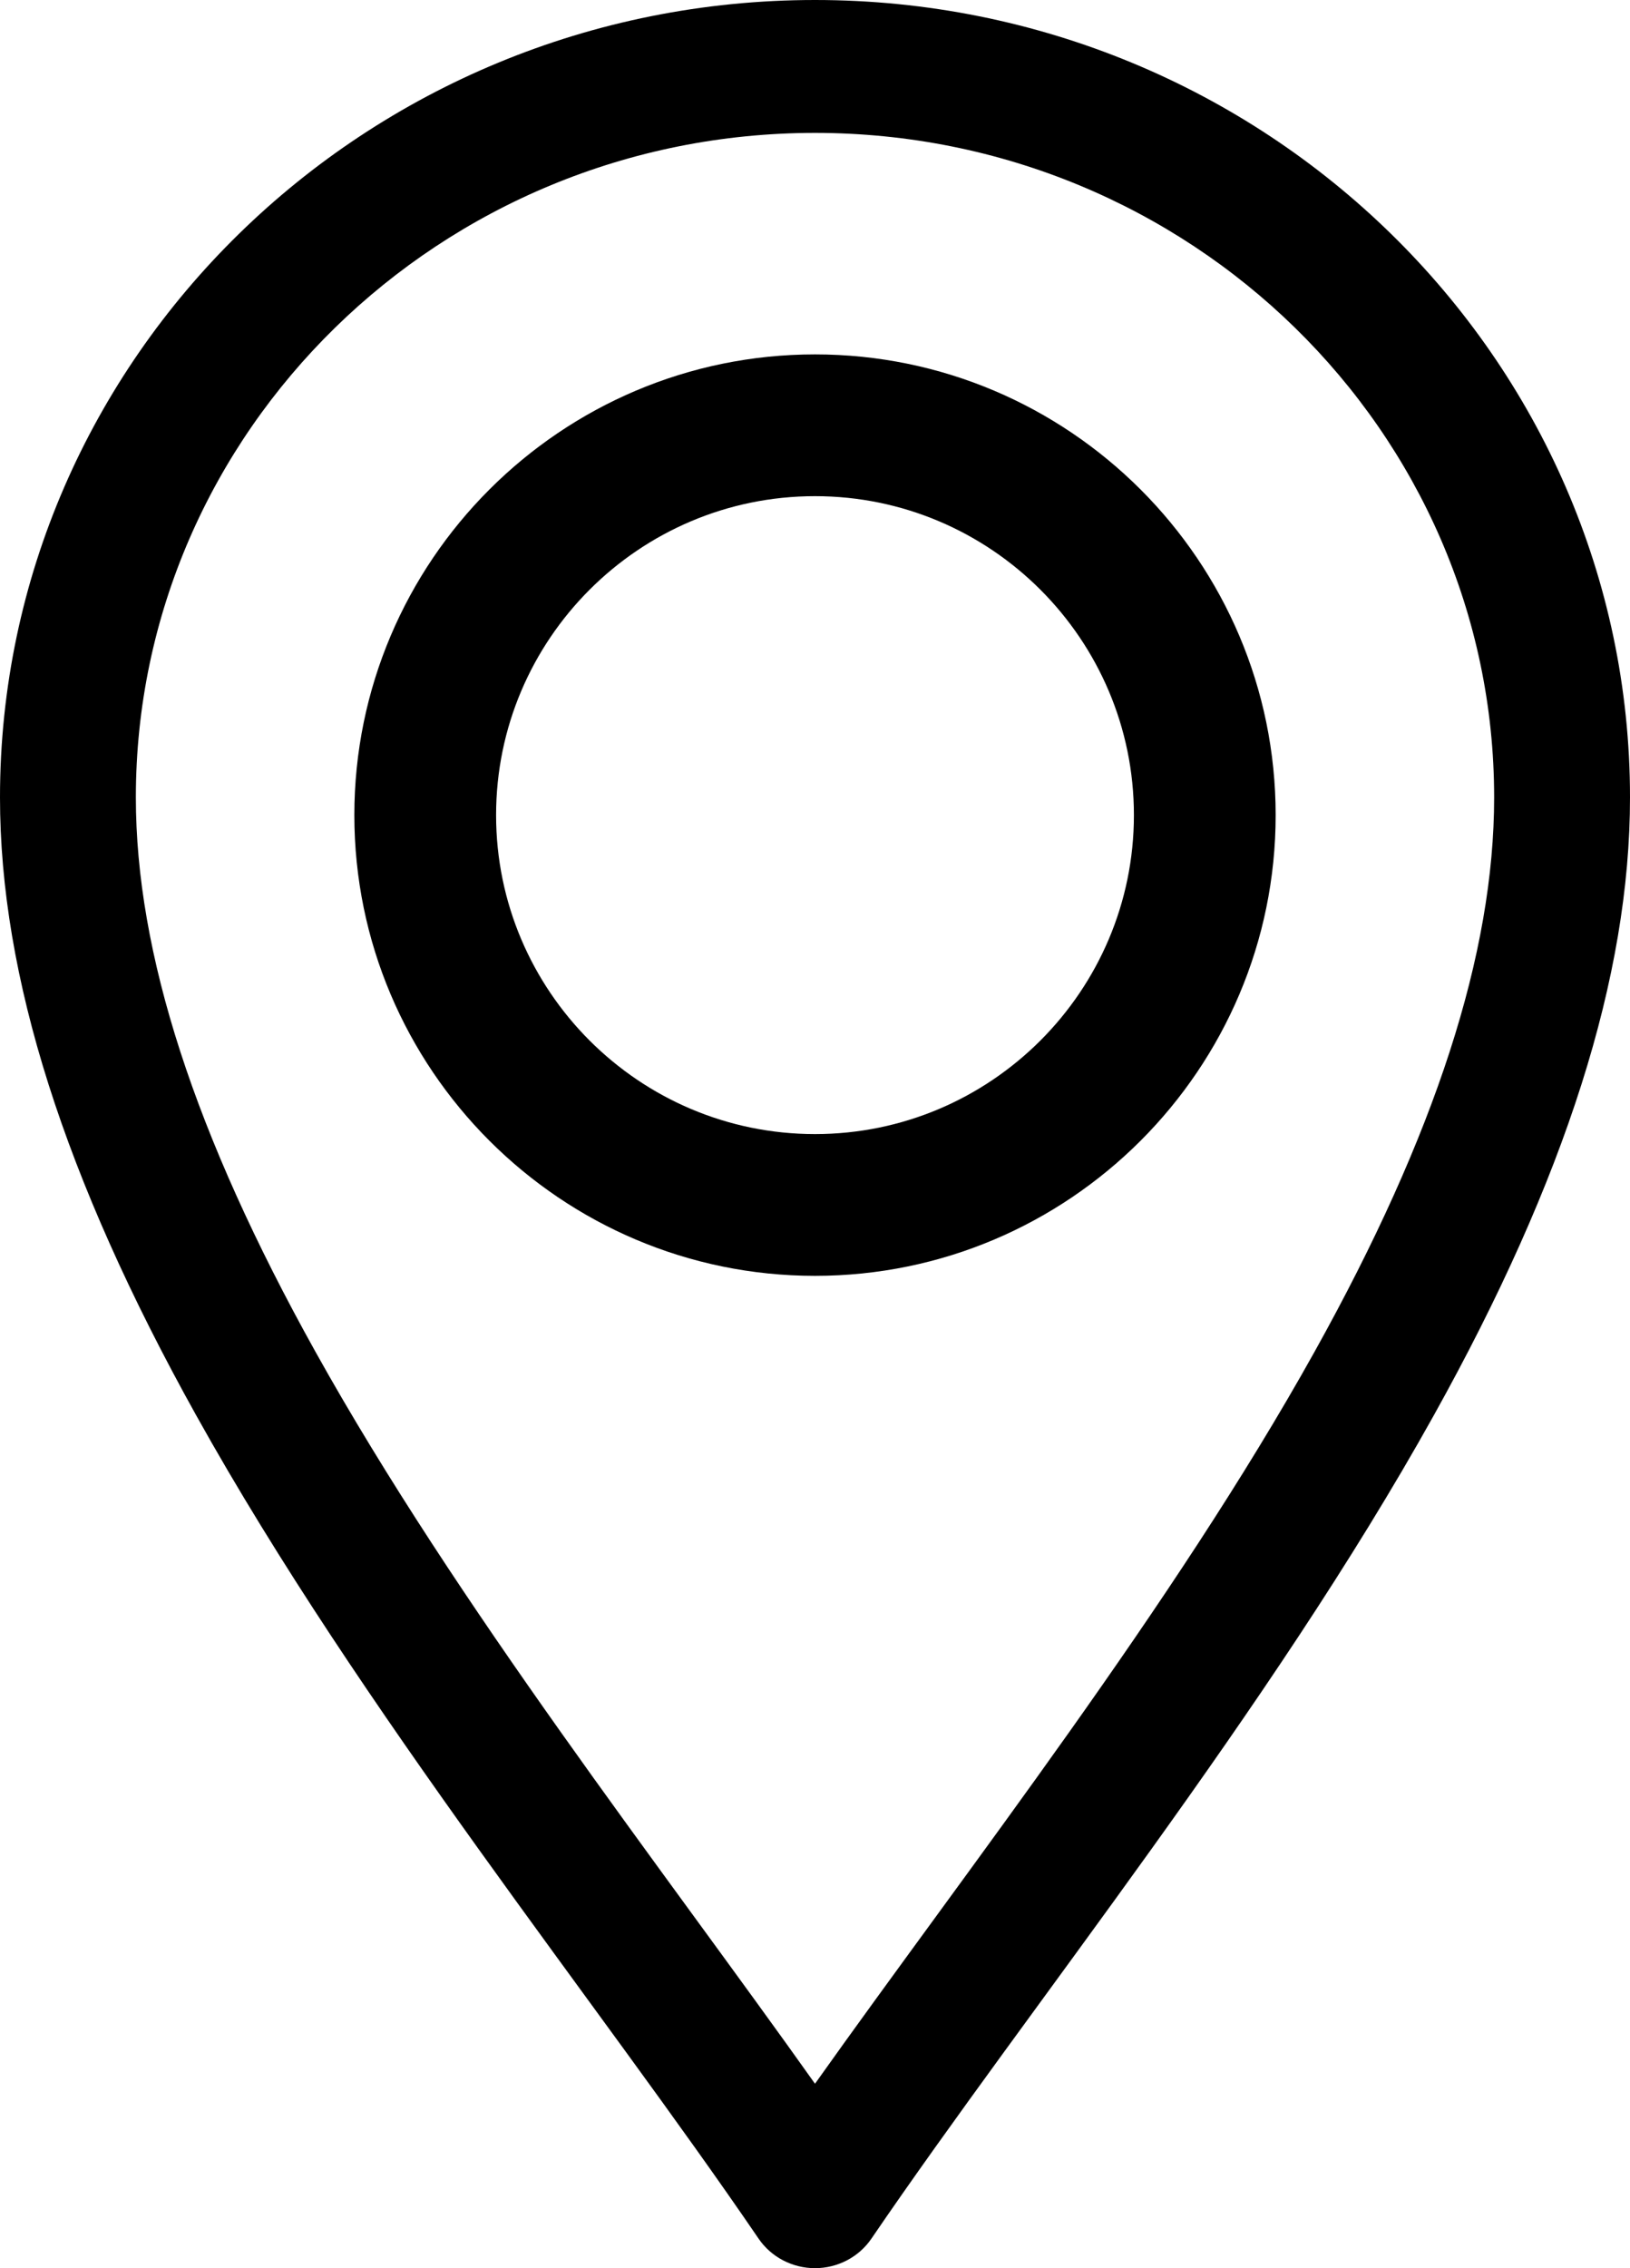
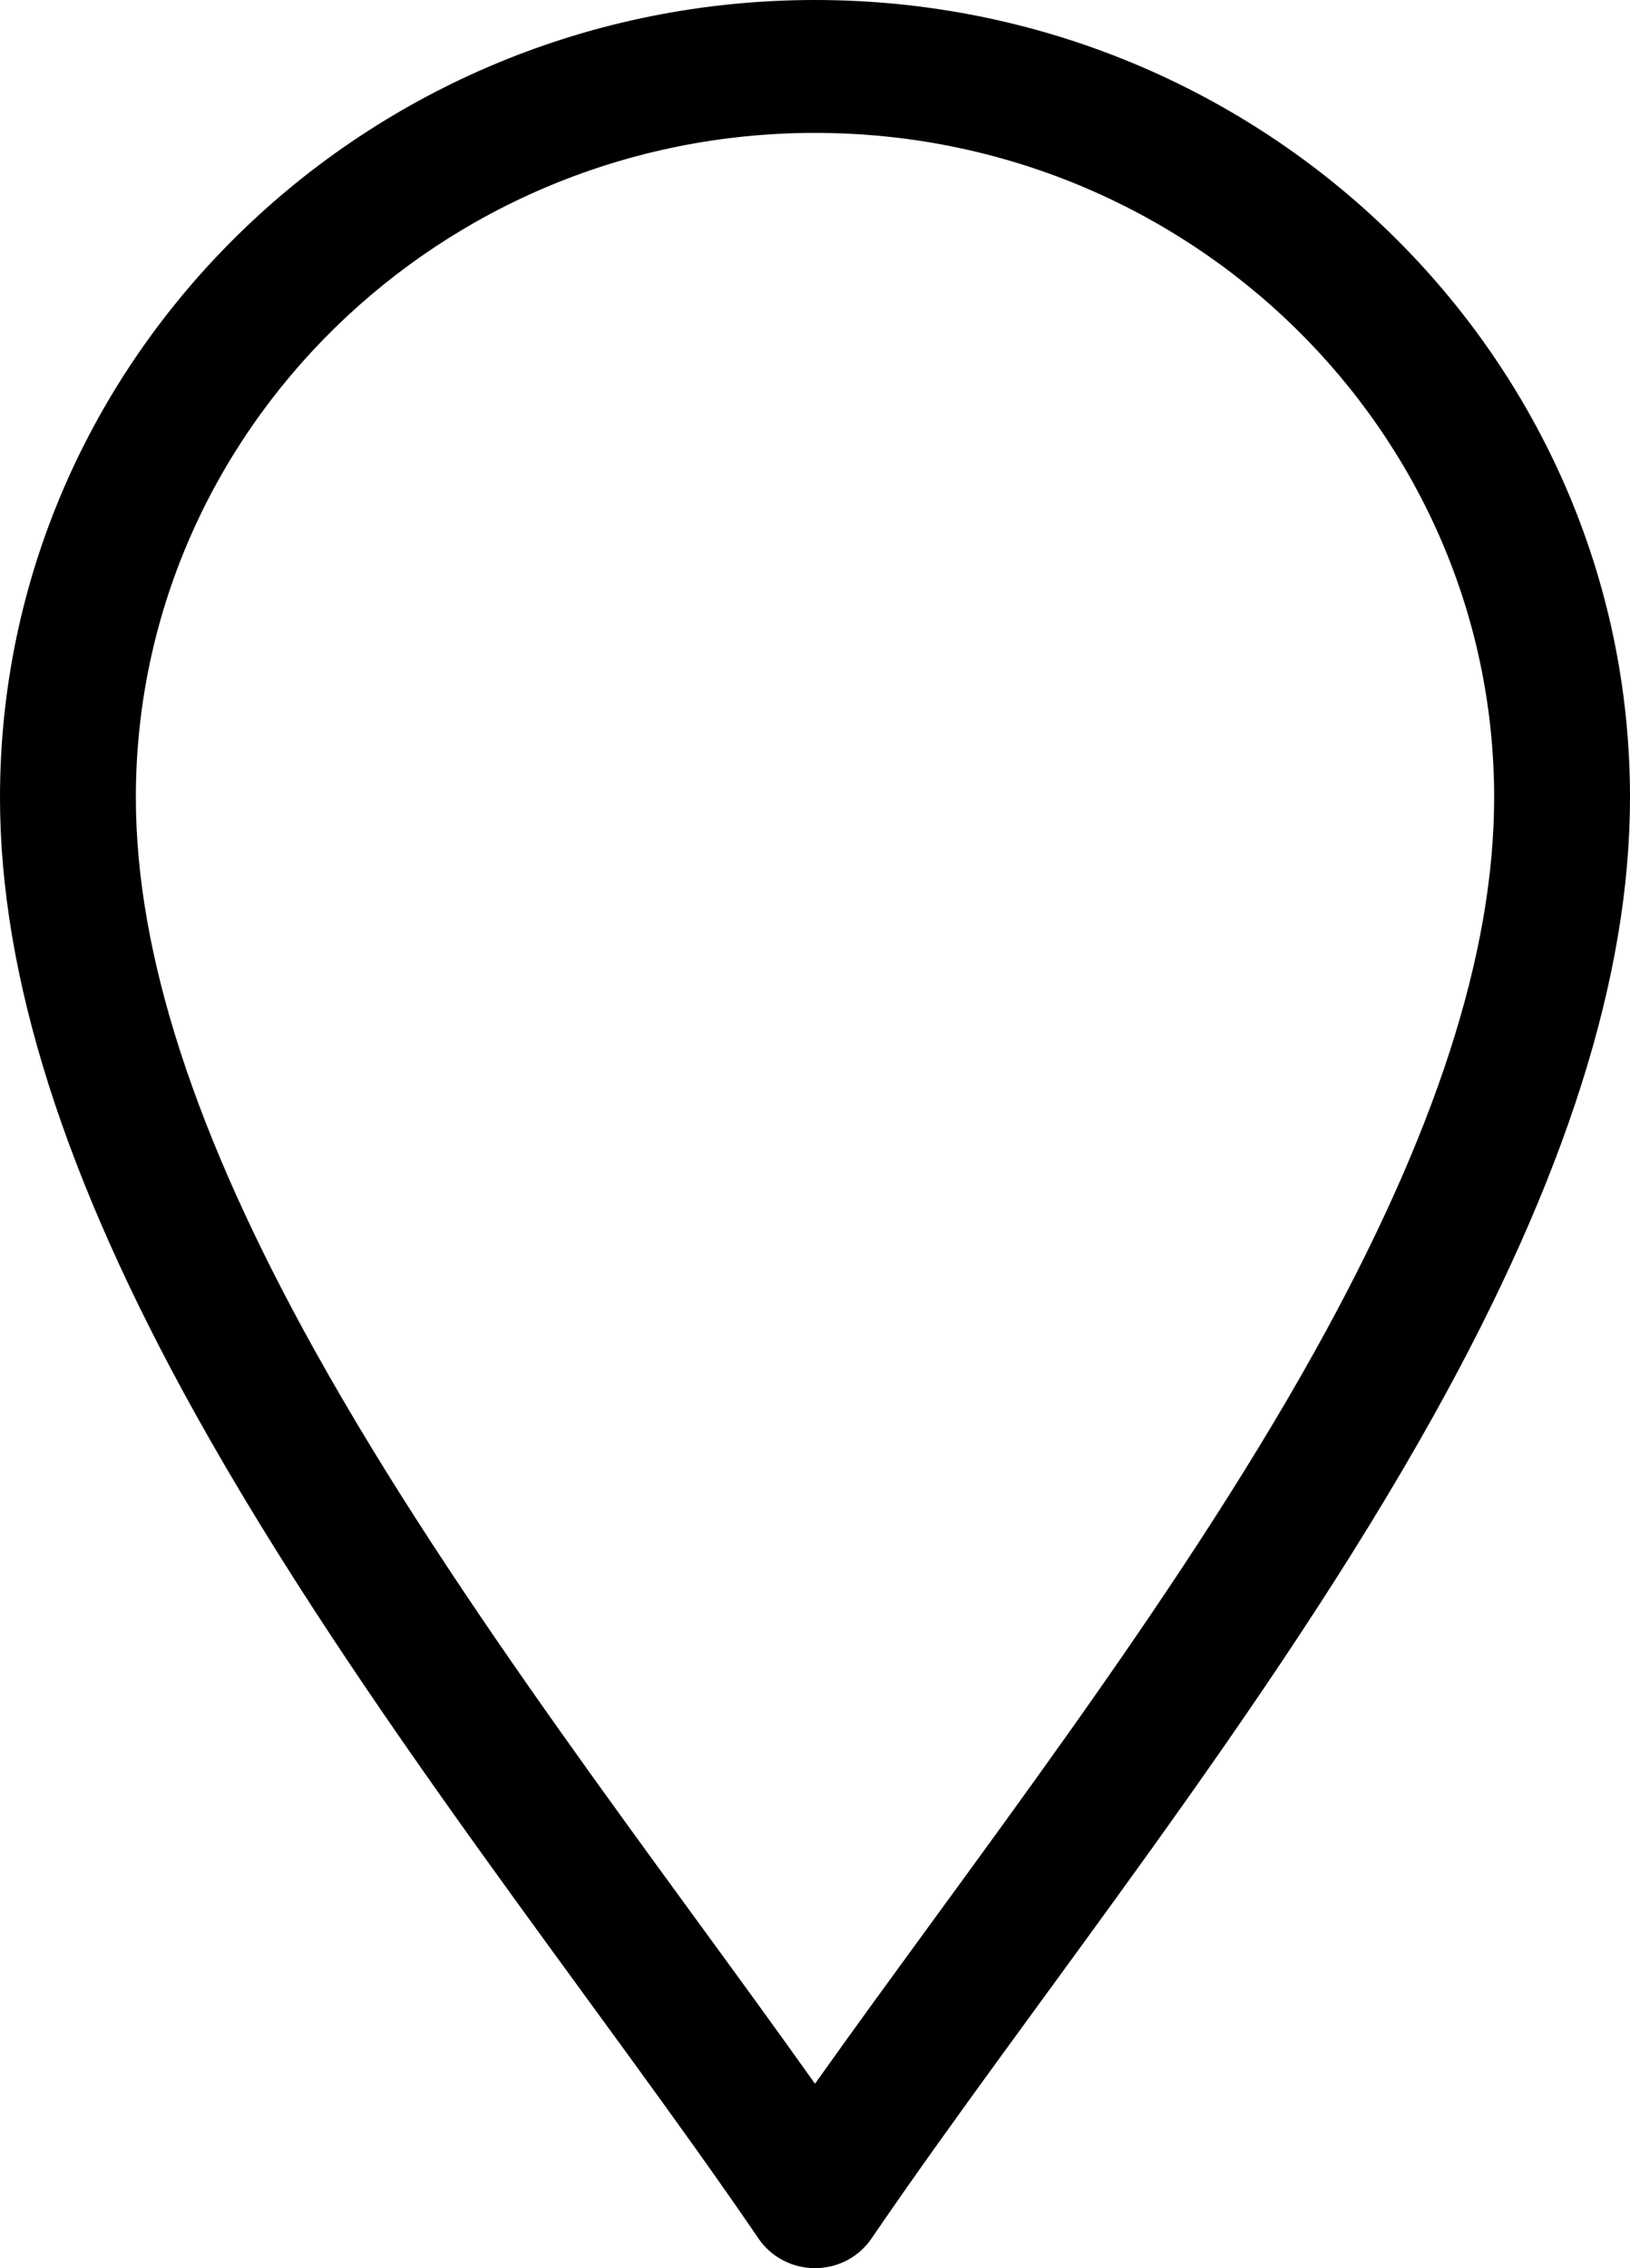
<svg xmlns="http://www.w3.org/2000/svg" width="23px" height="32px" viewBox="0 0 23 32">
  <title>Group</title>
  <g id="Page-1" stroke="none" stroke-width="1" fill="none" fill-rule="evenodd">
    <g id="V3" transform="translate(-124, -3228)" fill="#000000" fill-rule="nonzero">
      <g id="Group" transform="translate(124, 3228)">
        <path d="M10.703,31.582 C10.88,31.843 11.18,32 11.5,32 C11.82,32 12.12,31.843 12.297,31.582 C14.565,28.255 17.906,24.145 20.234,19.964 C22.095,16.622 23,13.772 23,11.25 C23,5.047 17.841,0 11.5,0 C5.159,0 0,5.047 0,11.25 C0,13.772 0.905,16.622 2.766,19.964 C5.092,24.141 8.439,28.261 10.703,31.582 Z M11.5,1.875 C16.784,1.875 21.083,6.081 21.083,11.25 C21.083,13.45 20.255,16.007 18.551,19.067 C16.544,22.671 13.681,26.325 11.5,29.398 C9.32,26.326 6.456,22.671 4.449,19.067 C2.745,16.007 1.917,13.45 1.917,11.25 C1.917,6.081 6.216,1.875 11.5,1.875 Z" id="Shape" />
-         <path d="M11.5,18 C15.084,18 18,15.084 18,11.5 C18,7.916 15.084,5 11.5,5 C7.916,5 5,7.916 5,11.5 C5,15.084 7.916,18 11.5,18 Z M11.5,7 C13.981,7 16,9.019 16,11.5 C16,13.981 13.981,16 11.5,16 C9.019,16 7,13.981 7,11.5 C7,9.019 9.019,7 11.5,7 Z" id="Shape" />
      </g>
    </g>
  </g>
</svg>